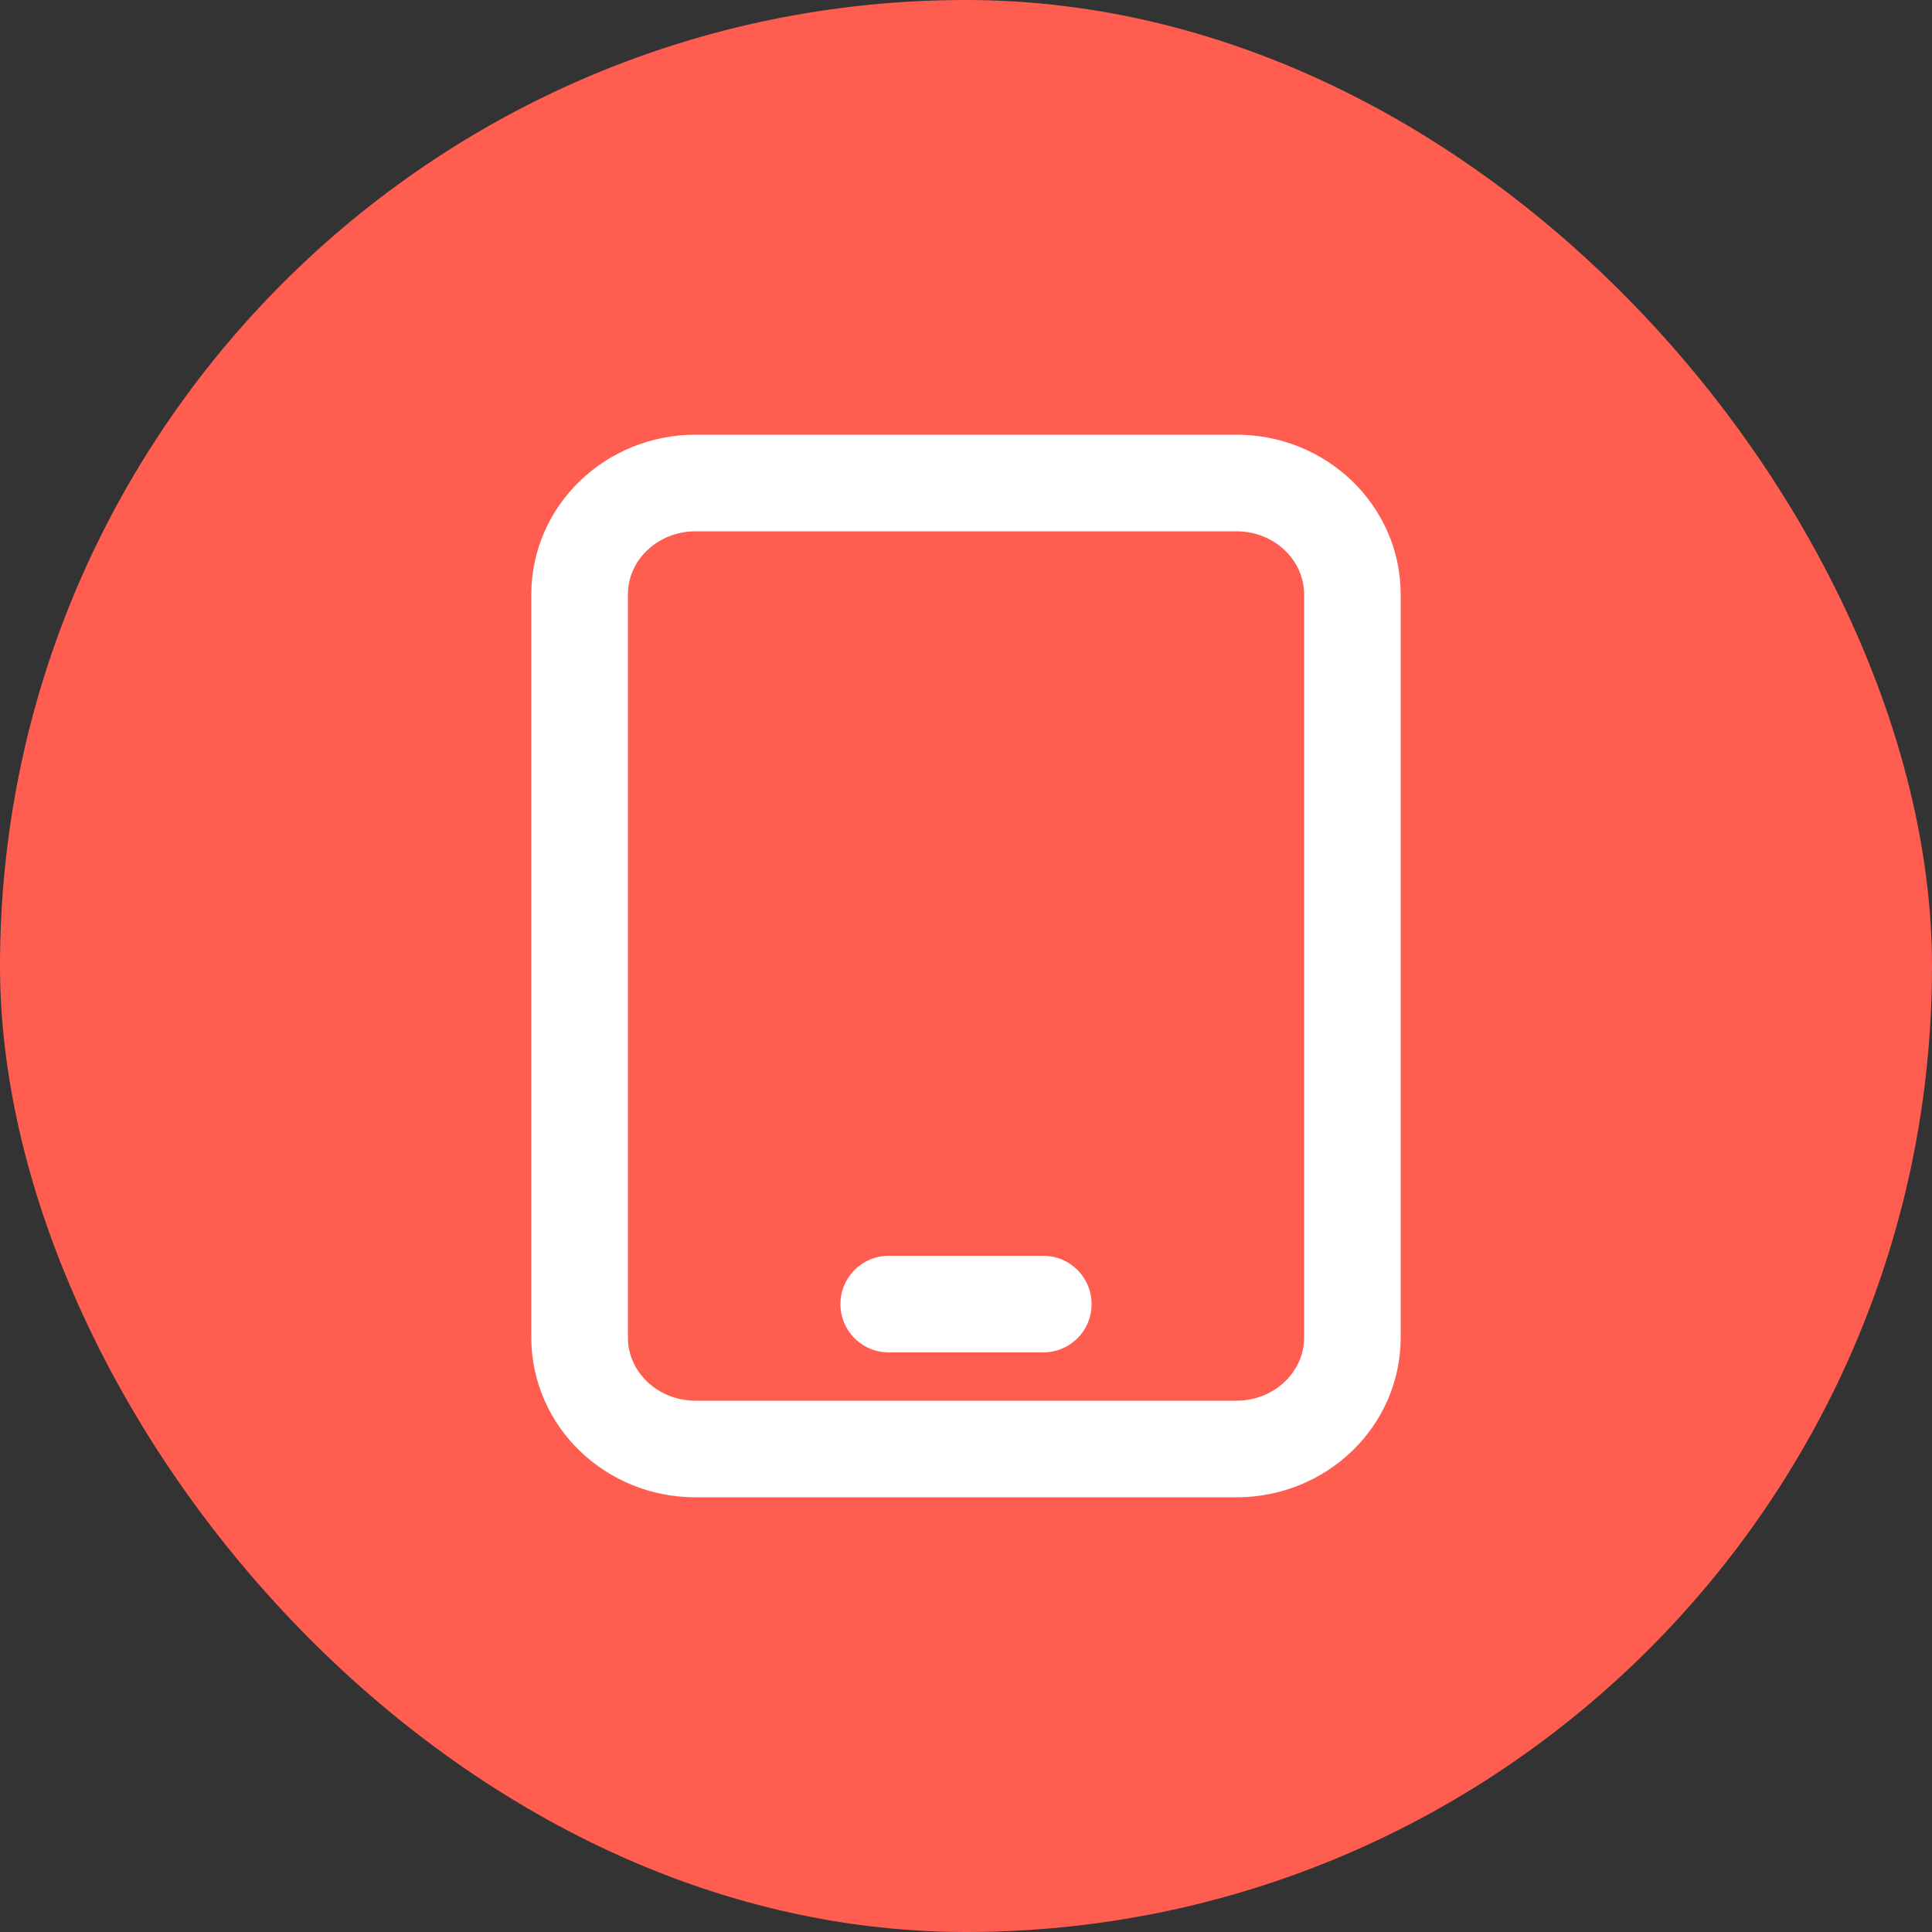
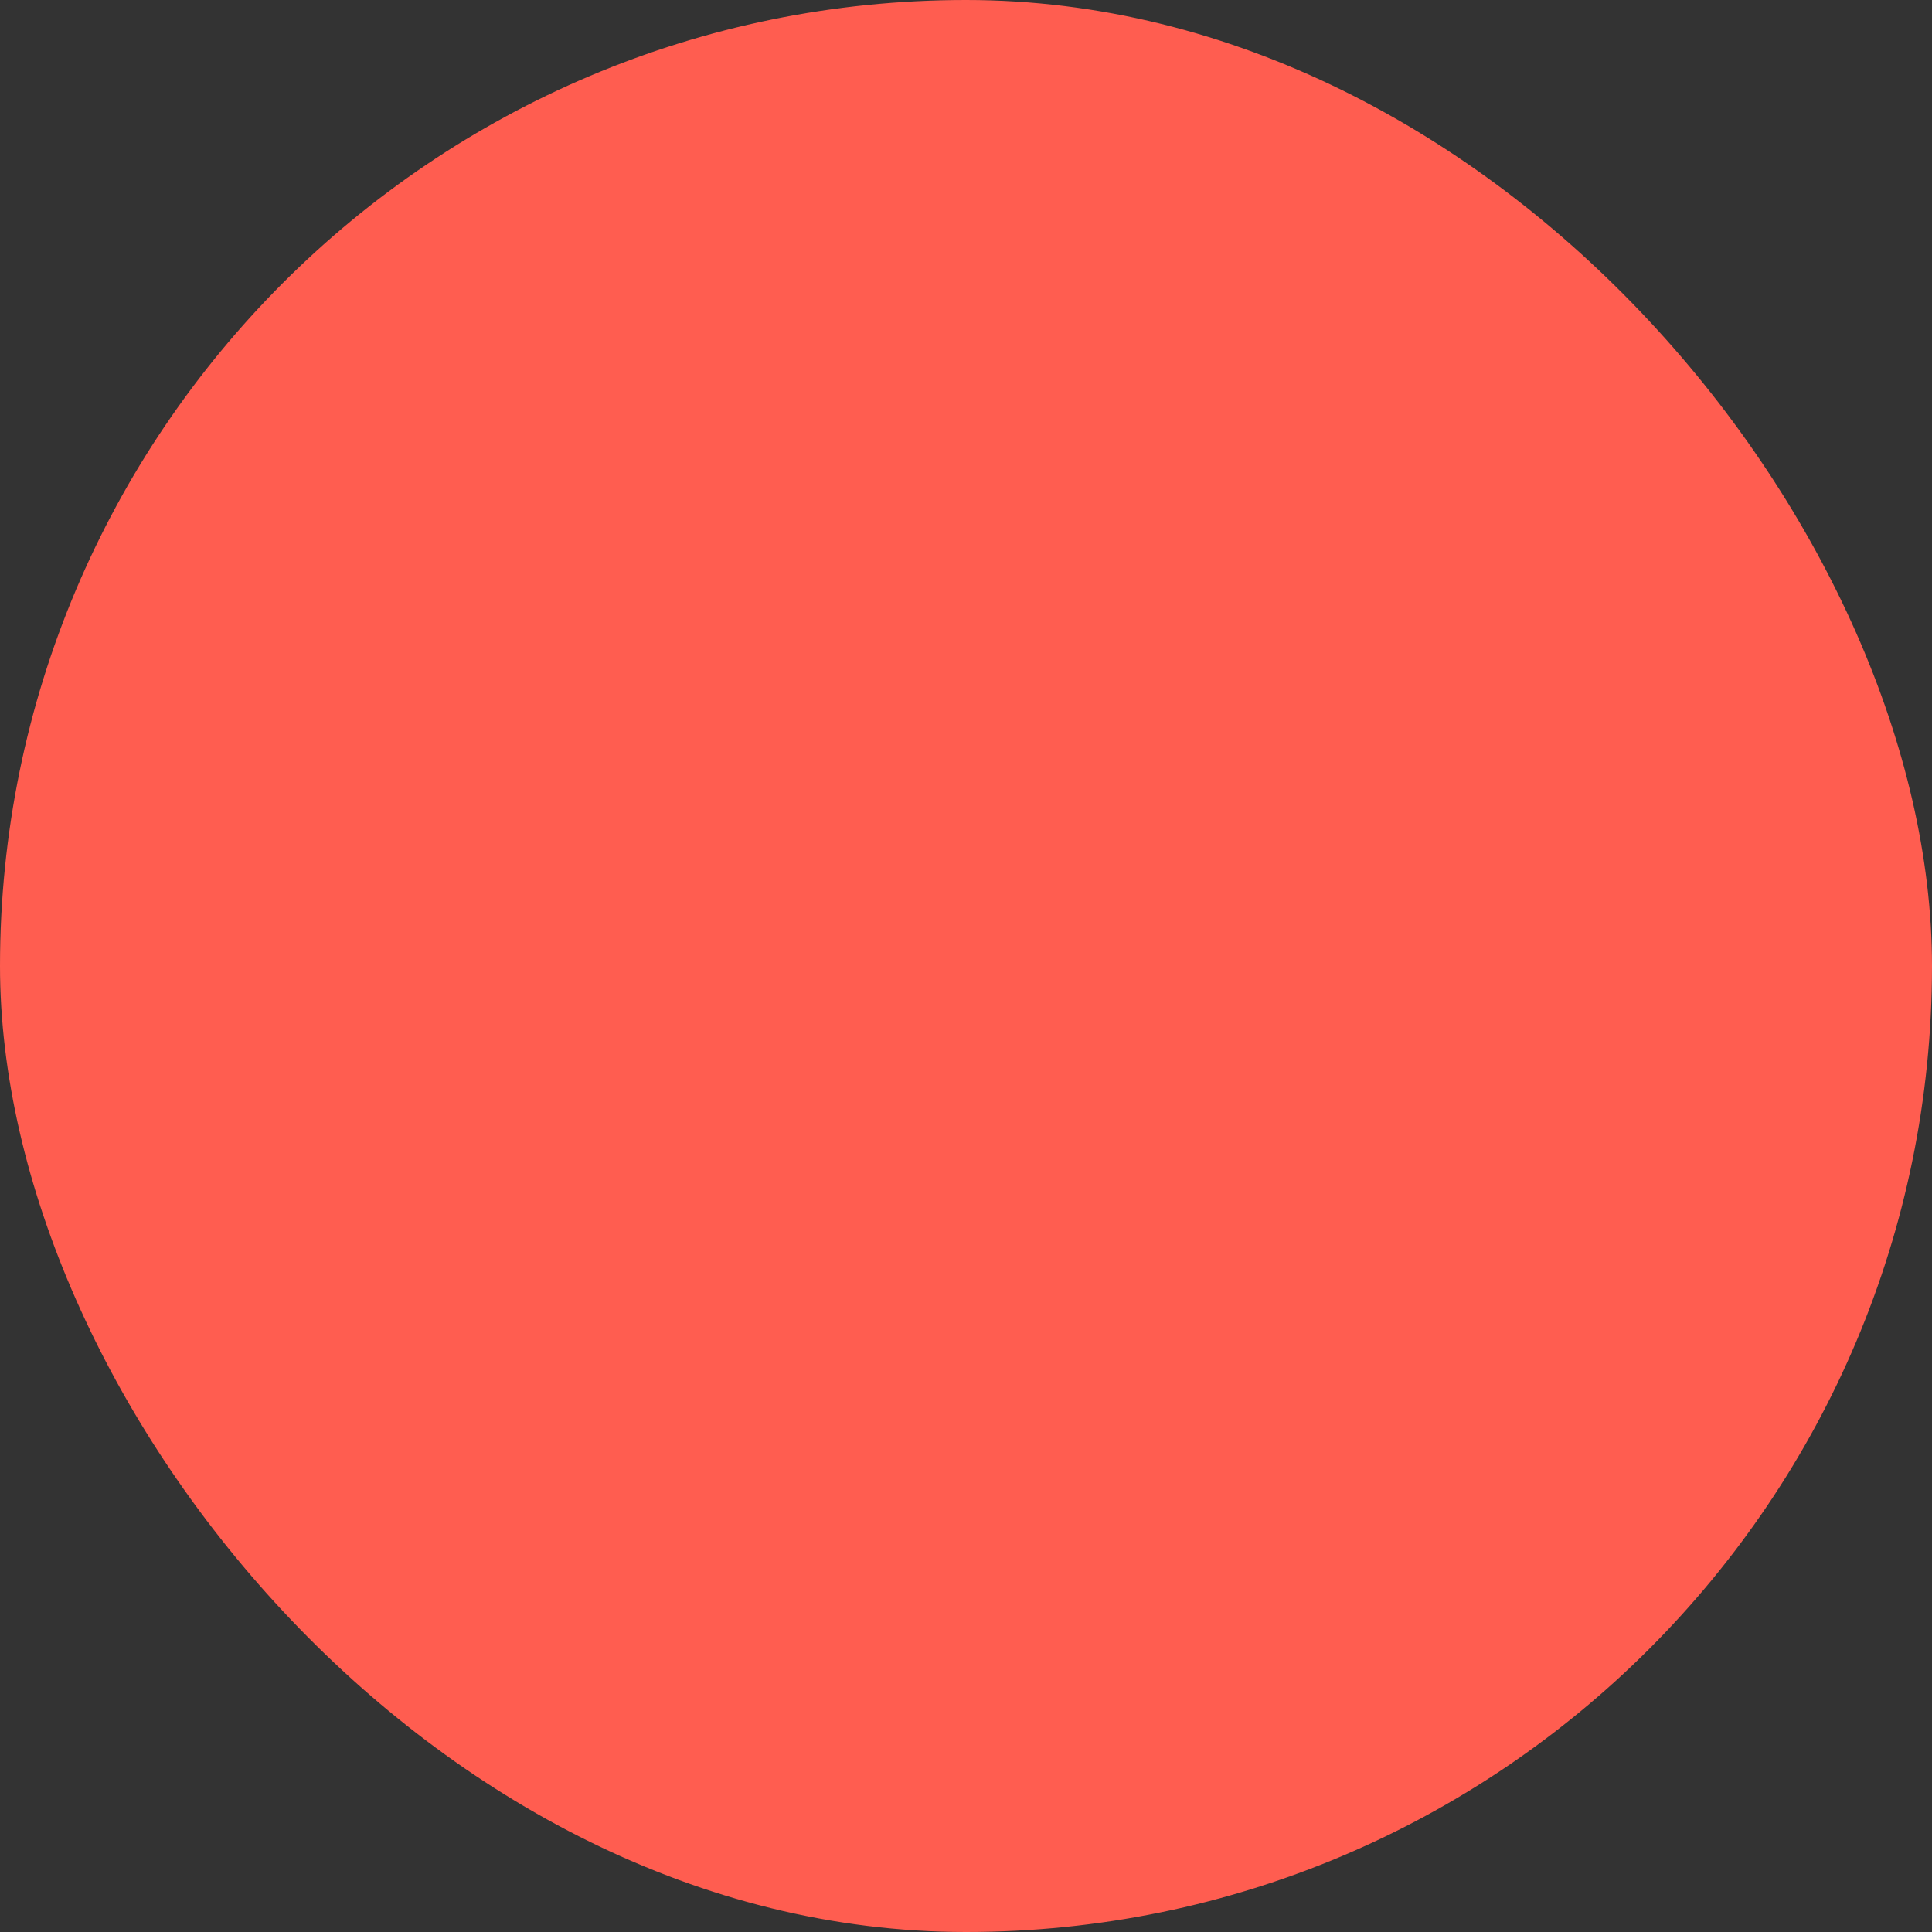
<svg xmlns="http://www.w3.org/2000/svg" width="60" height="60" viewBox="0 0 60 60" fill="none">
  <rect x="0" y="0" width="60" height="60" fill="#333333" stroke="none" />
  <rect width="60" height="60" rx="30" fill="#FF5D50" />
-   <path d="M27.6 40.5H32.4M21.6 45H38.4C40.388 45 42 43.45 42 41.538V18.462C42 16.55 40.388 15 38.4 15H21.6C19.612 15 18 16.55 18 18.462V41.538C18 43.45 19.612 45 21.6 45Z" stroke="white" stroke-width="3" stroke-linecap="round" stroke-linejoin="round" />
</svg>